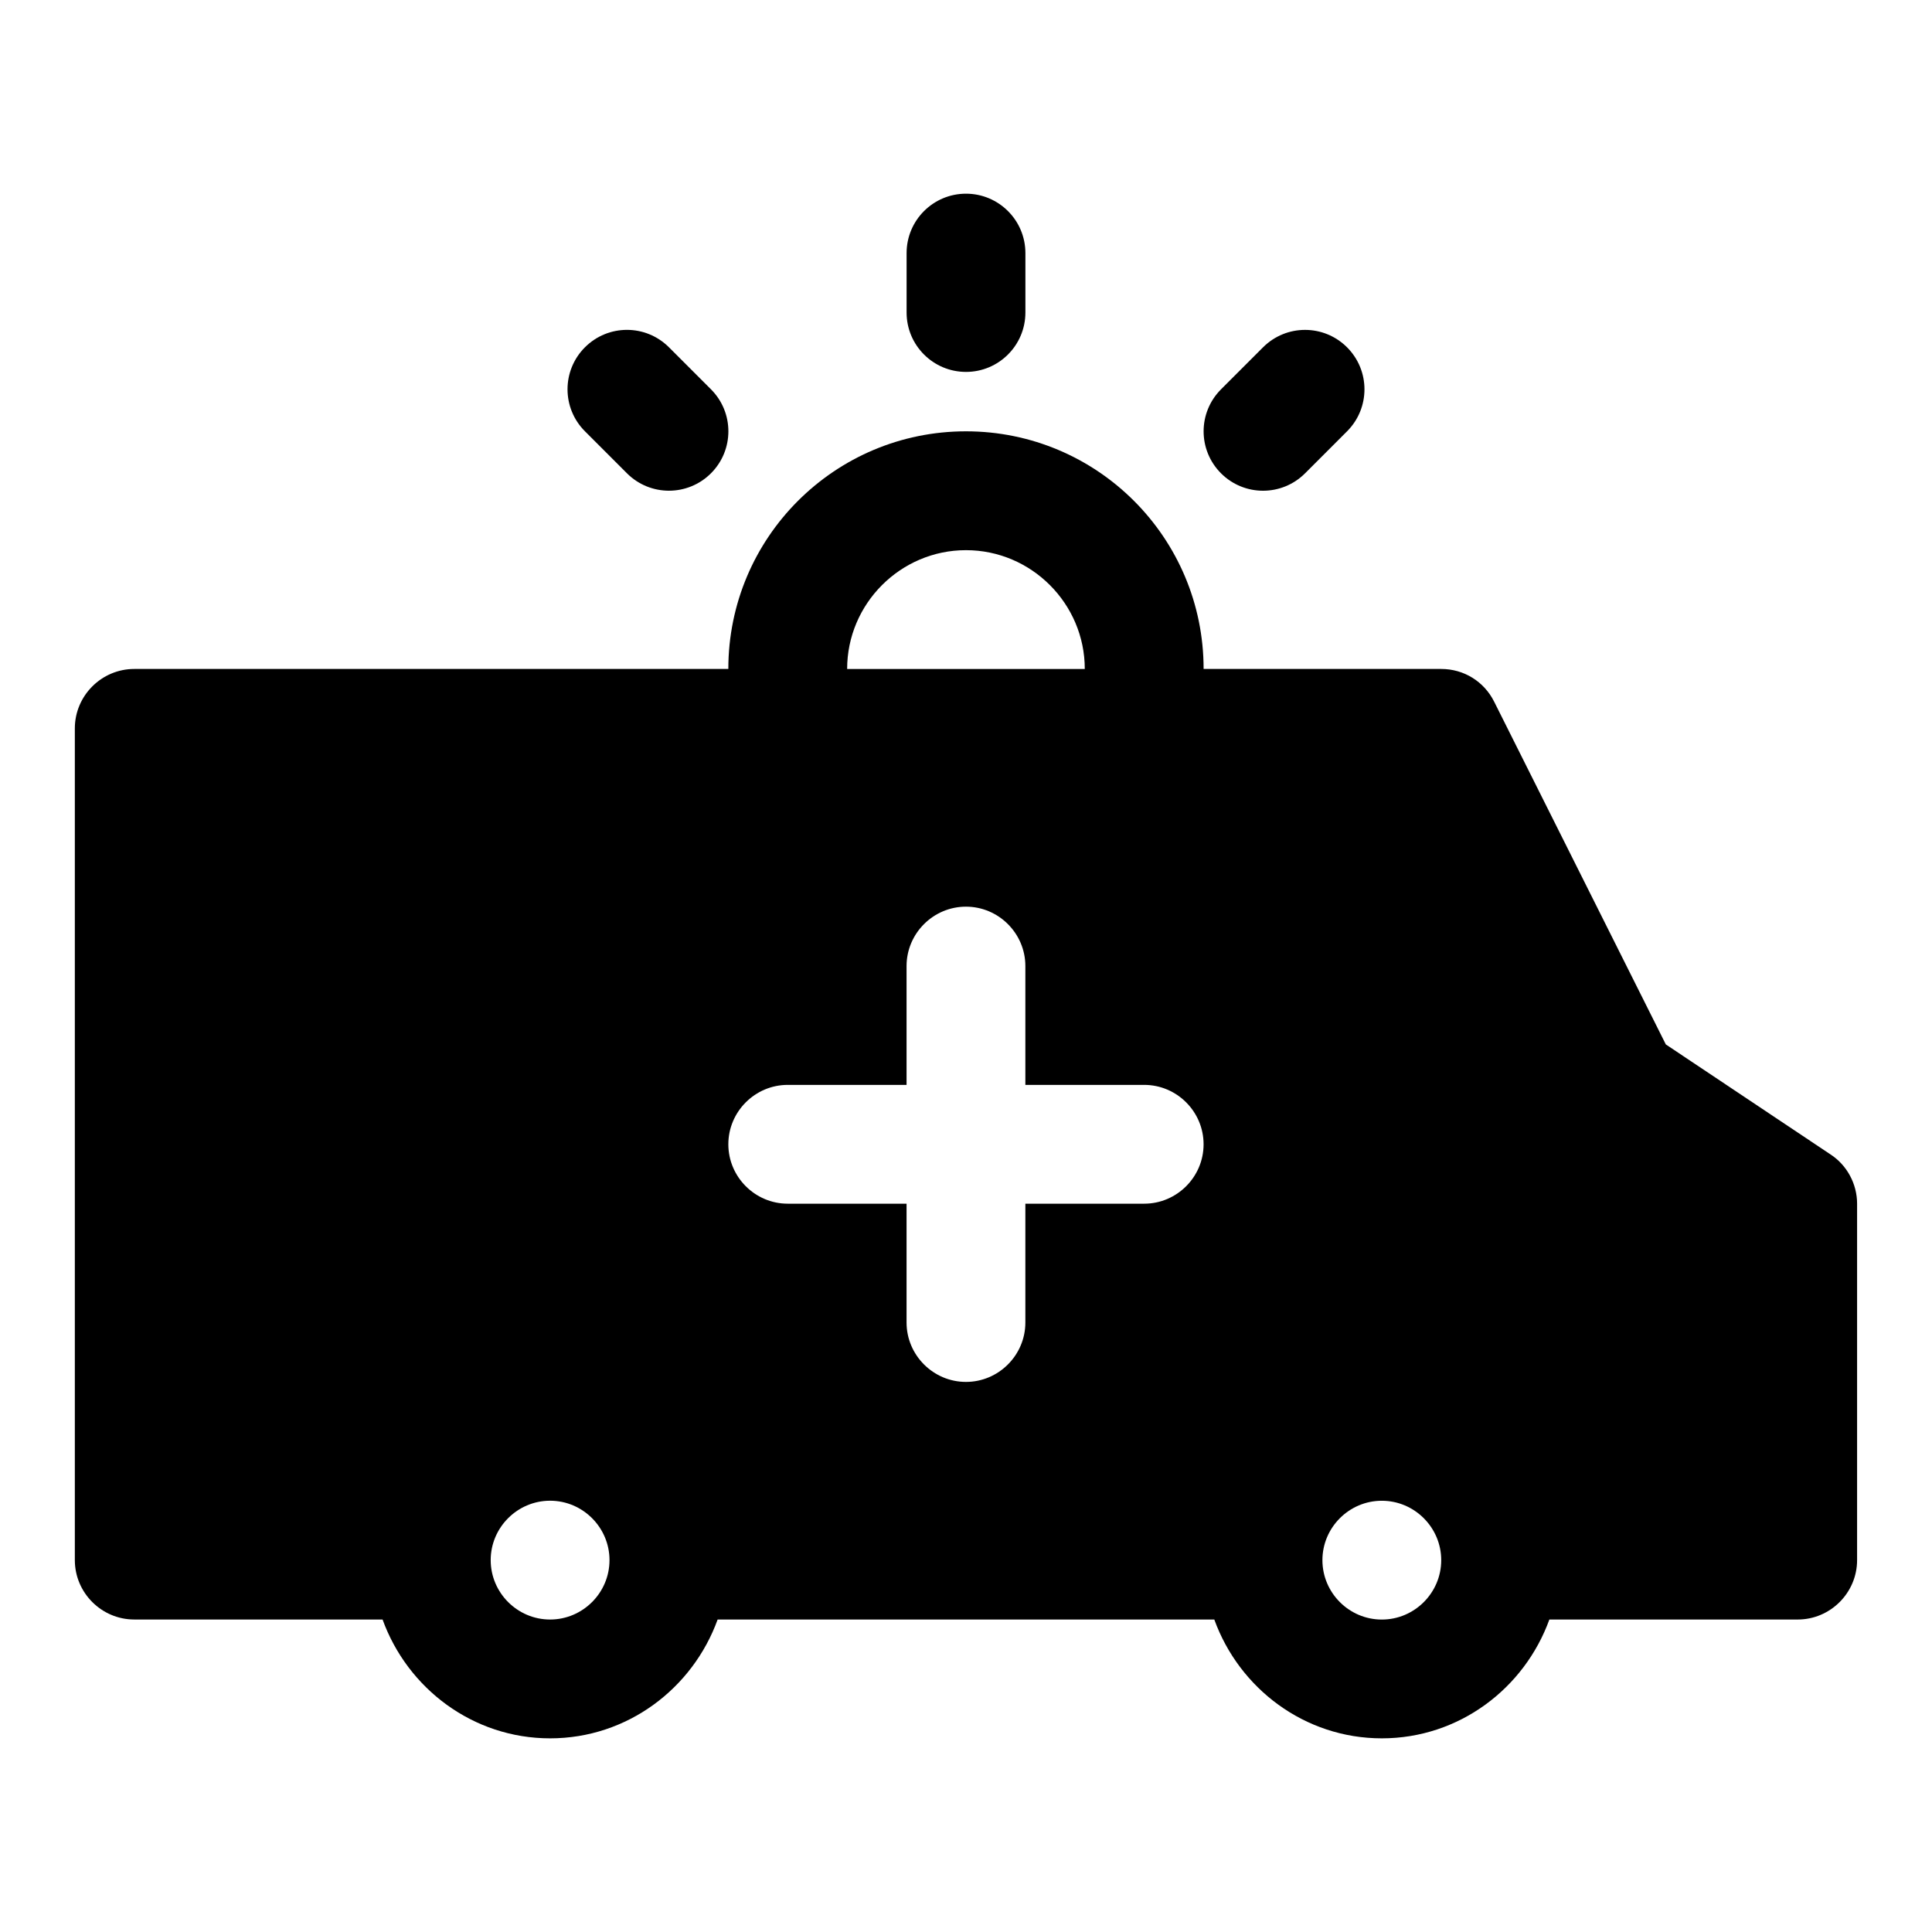
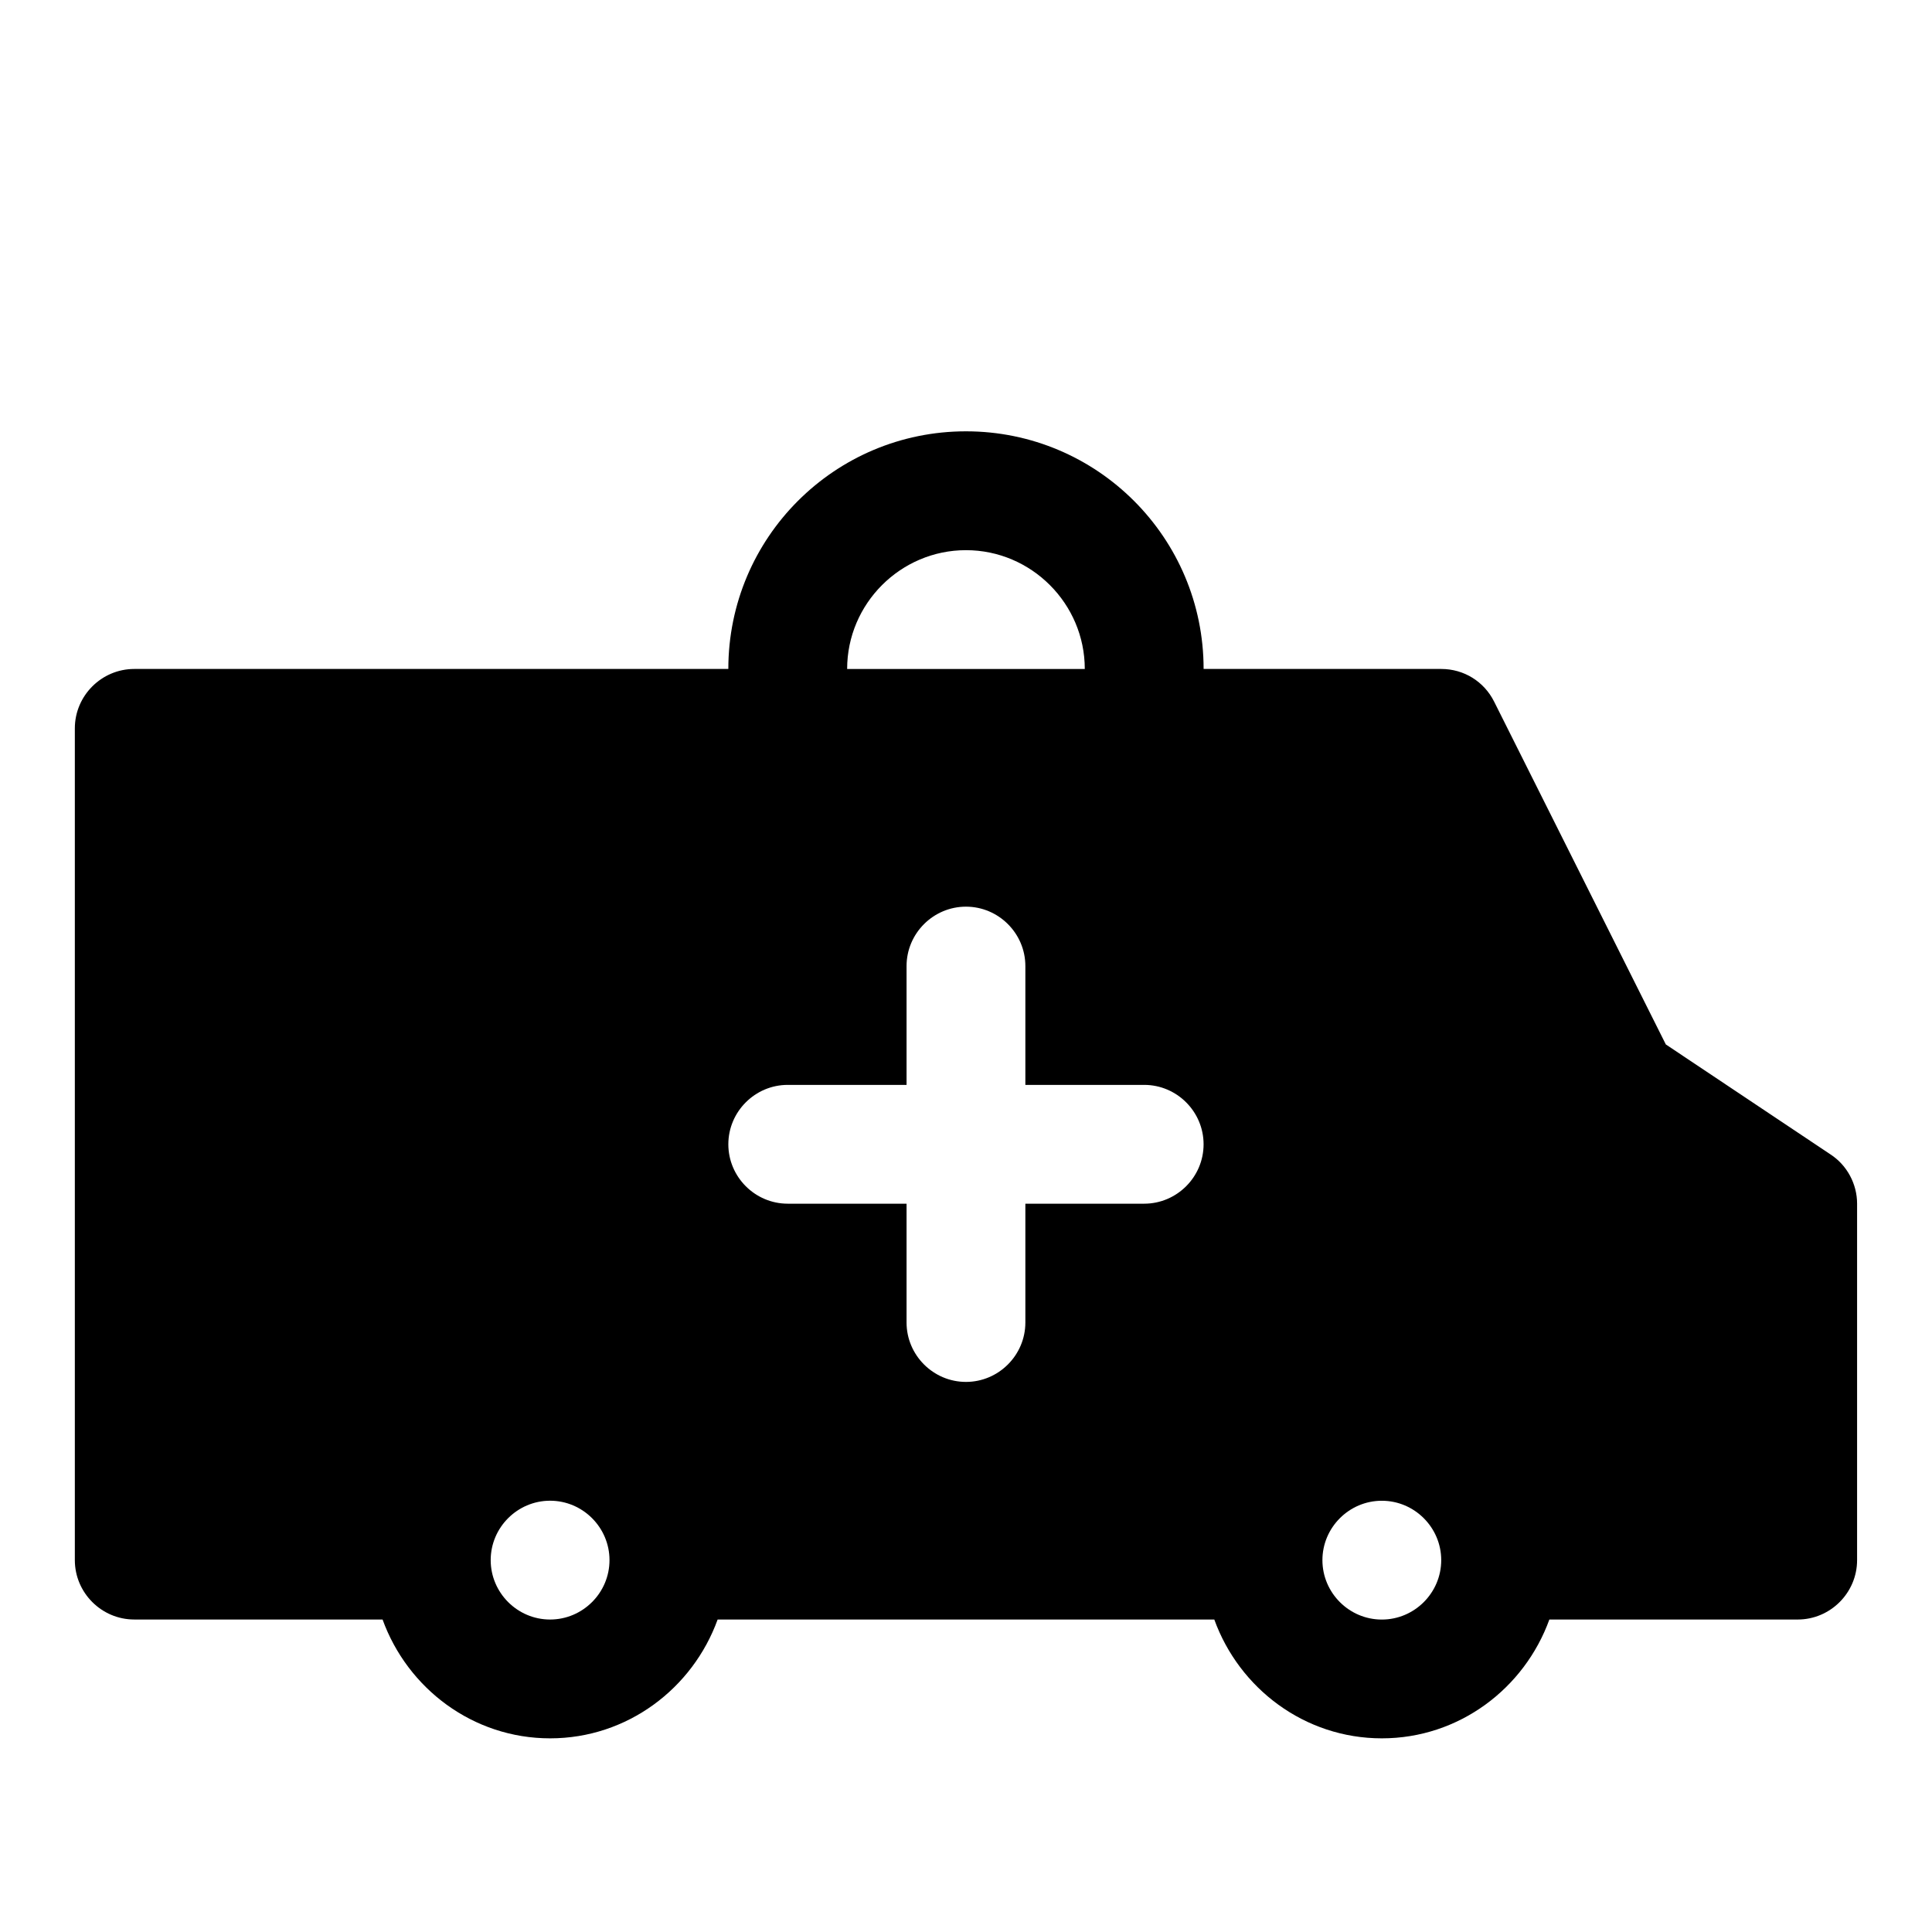
<svg xmlns="http://www.w3.org/2000/svg" fill="#000000" width="800px" height="800px" version="1.1" viewBox="144 144 512 512">
  <g>
    <path d="m629.07 449.91-43.609-29.125-45.5-90.844c-2.68-5.352-8.031-8.66-14.016-8.66h-62.977c0-34.793-28.184-62.977-62.977-62.977-34.793 0-62.977 28.184-62.977 62.977h-157.44c-8.66 0-15.742 7.086-15.742 15.742v220.42c0 8.66 7.086 15.742 15.742 15.742h65.809c6.613 18.266 23.934 31.492 44.398 31.492 20.469 0 37.785-13.227 44.398-31.488h131.62c6.613 18.262 23.93 31.488 44.398 31.488s37.785-13.227 44.398-31.488h65.809c8.66 0 15.742-7.086 15.742-15.742v-94.465c0.004-5.199-2.672-10.234-7.082-13.07zm-339.29 123.28c-8.66 0-15.742-7.086-15.742-15.742 0-8.66 7.086-15.742 15.742-15.742 8.66 0 15.742 7.086 15.742 15.742 0.004 8.656-7.082 15.742-15.742 15.742zm110.21-283.39c17.32 0 31.488 14.168 31.488 31.488h-62.977c0-17.316 14.168-31.488 31.488-31.488zm47.23 173.19h-31.488v31.488c0 8.66-7.086 15.742-15.742 15.742-8.66 0-15.742-7.086-15.742-15.742v-31.488h-31.488c-8.66 0-15.742-7.086-15.742-15.742 0-8.66 7.086-15.742 15.742-15.742h31.488v-31.488c0-8.66 7.086-15.742 15.742-15.742 8.66 0 15.742 7.086 15.742 15.742v31.488h31.488c8.66 0 15.742 7.086 15.742 15.742 0.004 8.656-7.082 15.742-15.742 15.742zm62.977 110.21c-8.66 0-15.742-7.086-15.742-15.742 0-8.66 7.086-15.742 15.742-15.742 8.66 0 15.742 7.086 15.742 15.742s-7.082 15.742-15.742 15.742z" />
-     <path d="m400 242.56c8.691 0 15.742-7.055 15.742-15.742v-15.746c0-8.691-7.055-15.742-15.742-15.742-8.691 0-15.742 7.055-15.742 15.742v15.742c-0.004 8.691 7.051 15.746 15.742 15.746z" />
-     <path d="m478.72 274.05c4.031 0 8.062-1.543 11.133-4.613l11.129-11.133c6.156-6.156 6.156-16.105 0-22.262s-16.105-6.156-22.262 0l-11.133 11.133c-6.156 6.156-6.156 16.105 0 22.262 3.07 3.07 7.102 4.613 11.133 4.613z" />
-     <path d="m310.15 269.43c3.07 3.07 7.098 4.613 11.129 4.613s8.062-1.543 11.133-4.613c6.156-6.156 6.156-16.105 0-22.262l-11.133-11.133c-6.156-6.156-16.105-6.156-22.262 0s-6.156 16.105 0 22.262z" />
  </g>
</svg>